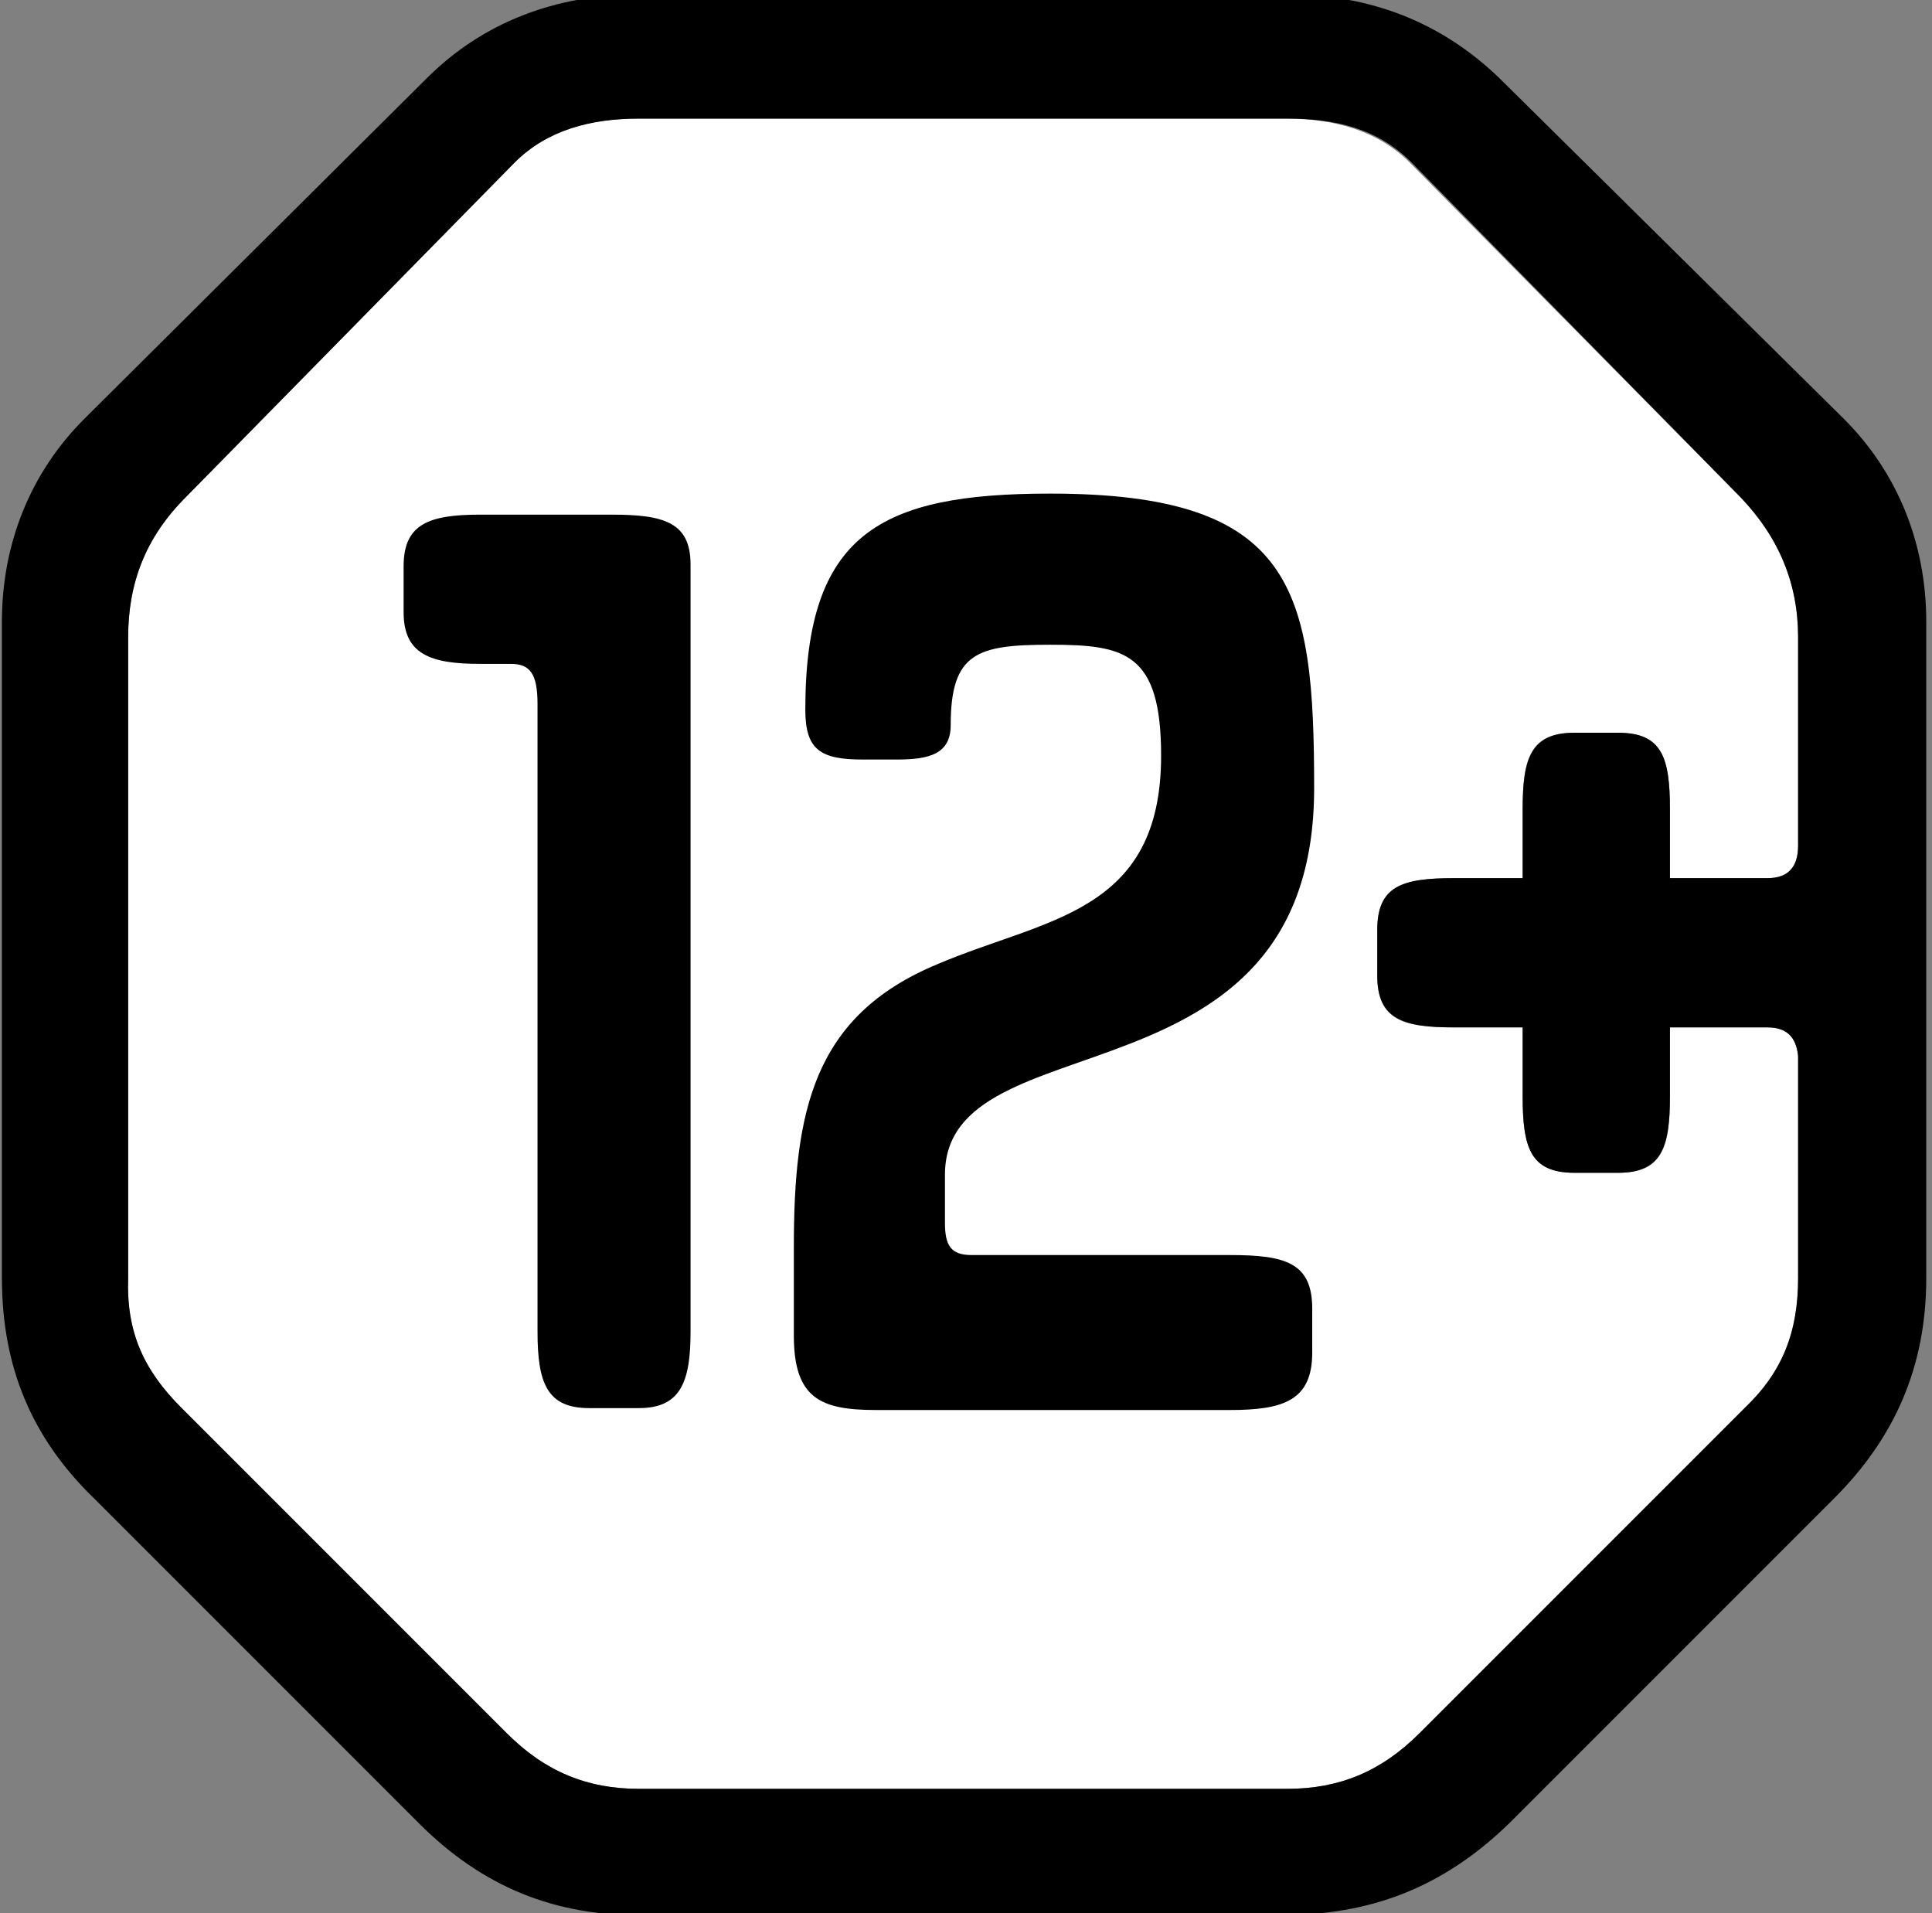
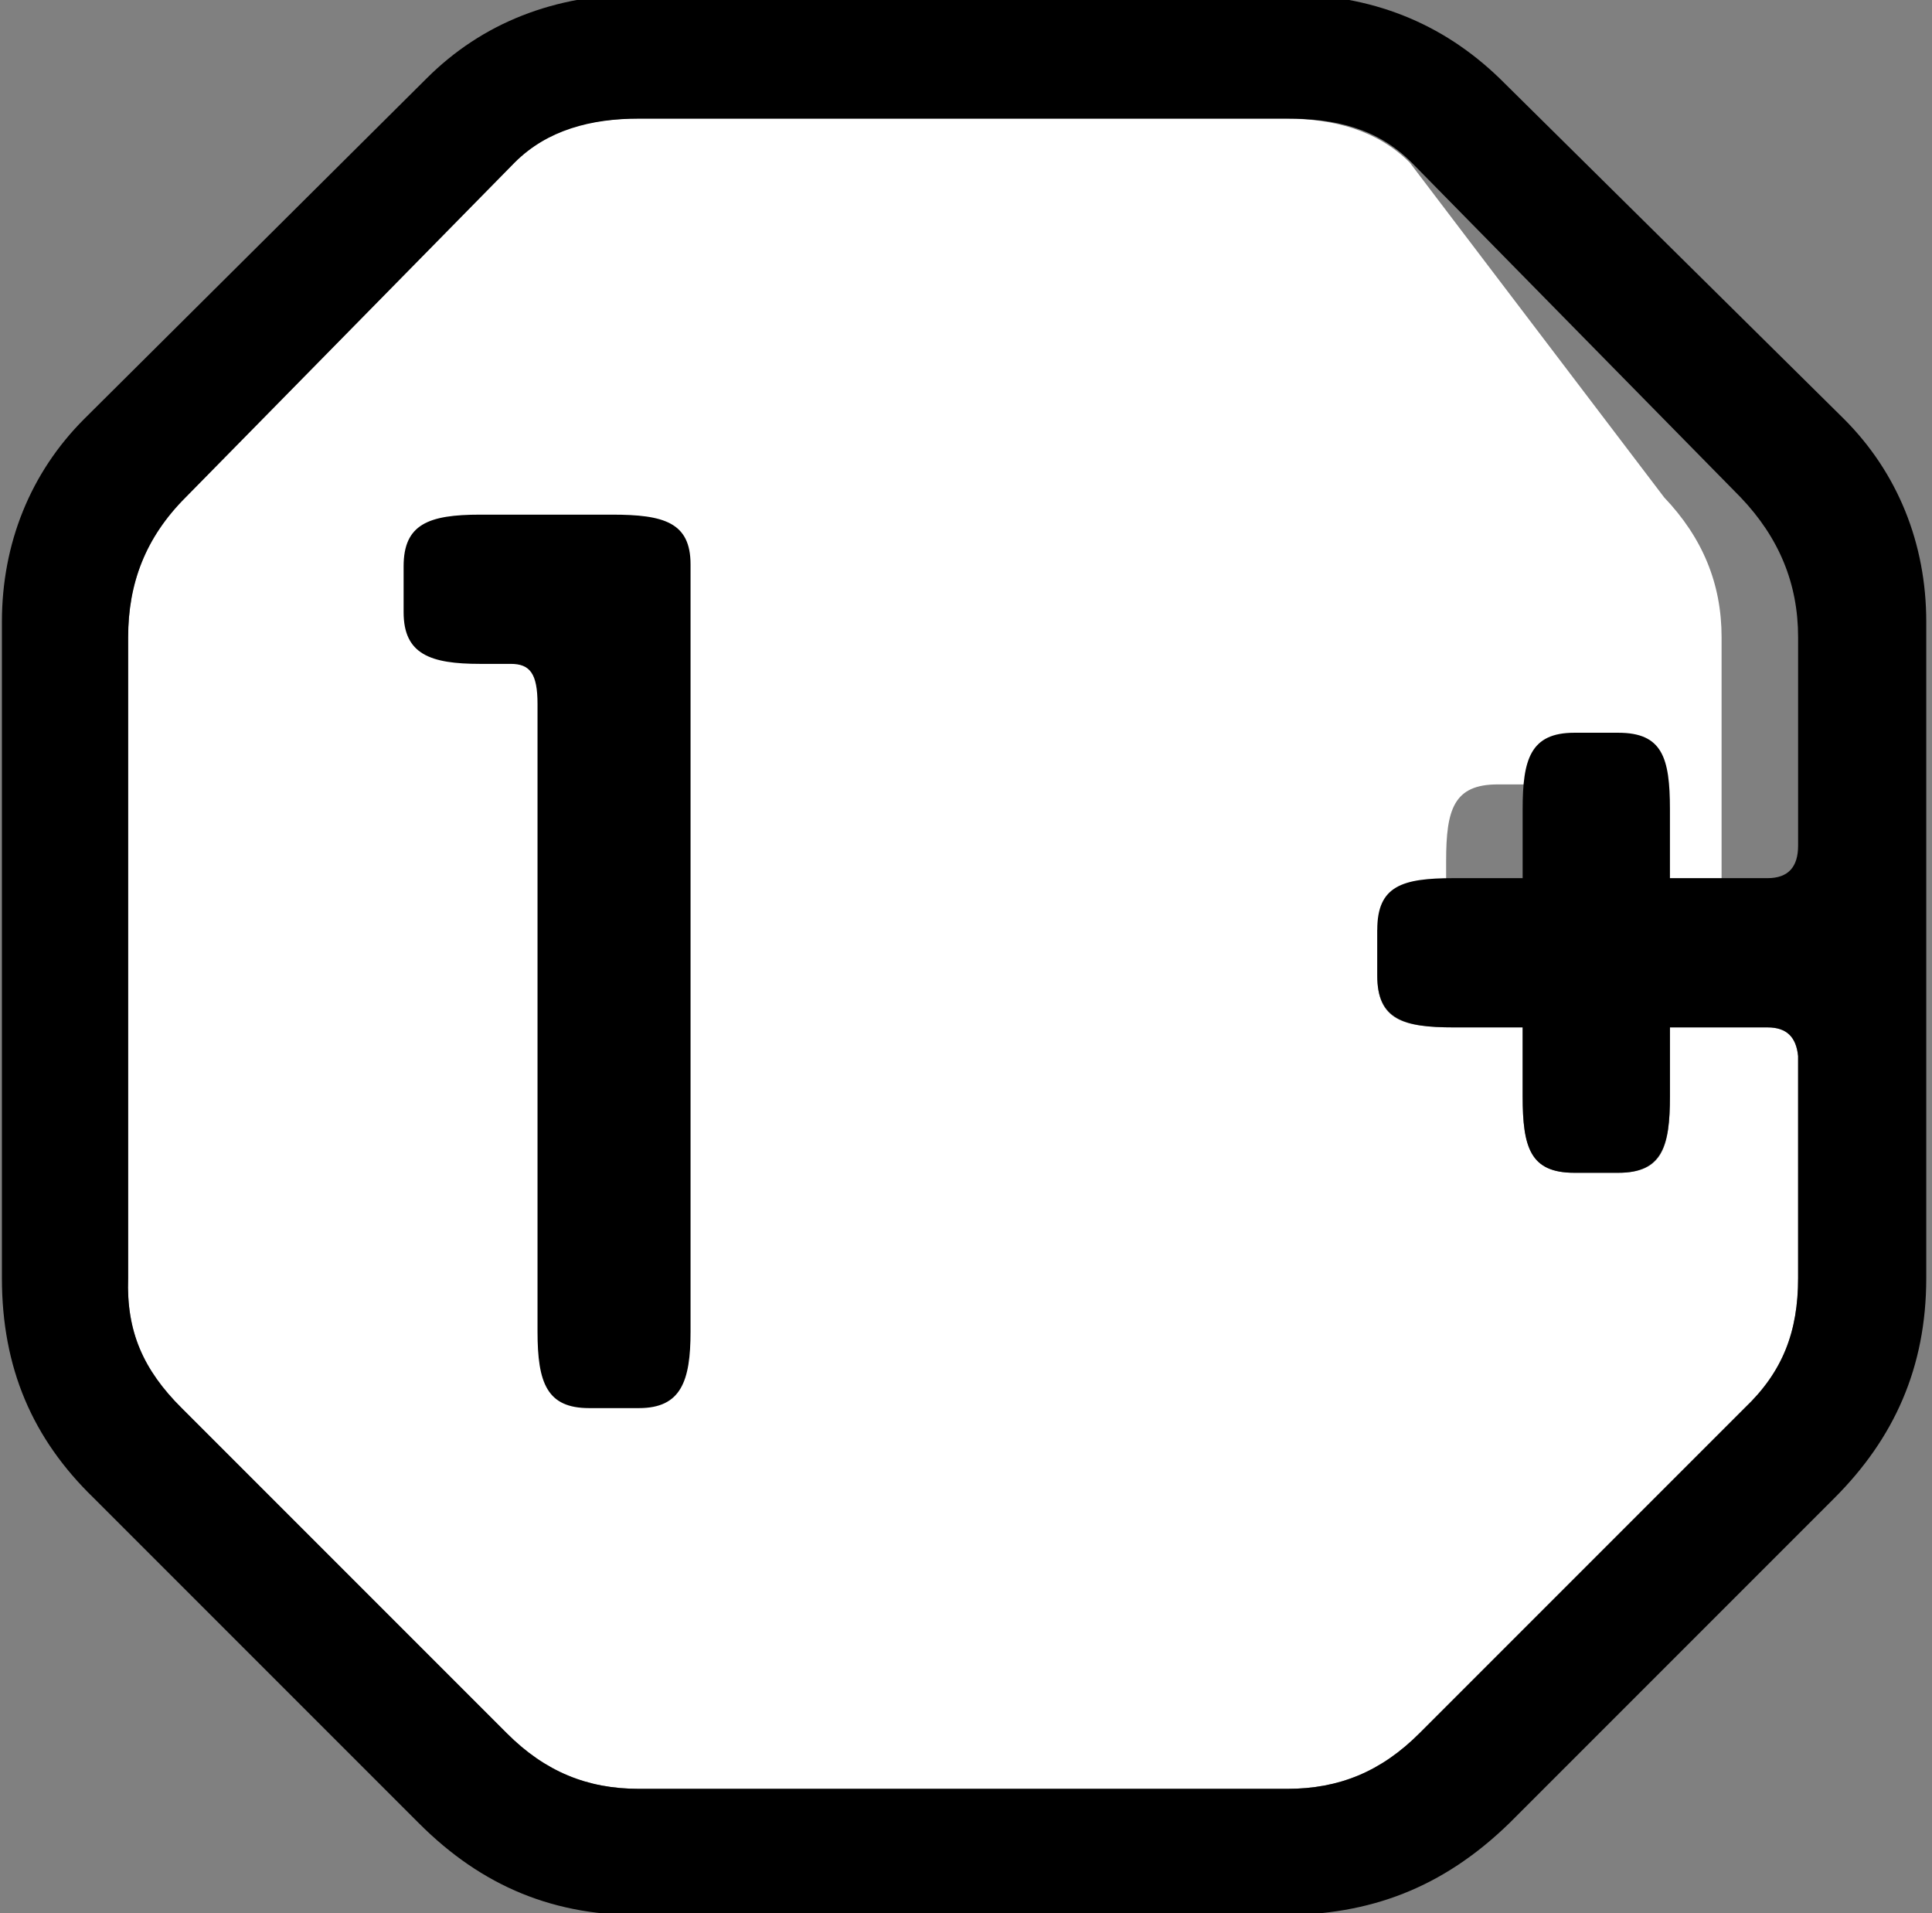
<svg xmlns="http://www.w3.org/2000/svg" version="1.1" baseProfile="tiny" id="Layer_1" x="0px" y="0px" viewBox="0 0 101 100" xml:space="preserve">
  <rect x="0" y="0" width="101" height="100" fill="#808080" stroke="none" />
-   <rect fill="none" width="100" height="100" />
  <g>
-     <path fill="#FFFFFF" d="M73.7,8.5c-1.7-1.7-4-2.3-6.5-2.3H33.4c-2.5,0-4.7,0.5-6.5,2.3L9.7,26c-2.1,2.1-3,4.5-3,7.3v33.5    c-0.1,2.8,0.8,4.9,2.8,6.8l17,17c2,2,4.2,2.9,6.9,2.9h33.9c2.7,0,4.9-0.9,6.9-2.9l17-17c2-1.9,2.8-4,2.8-6.8V55.2    c-0.1-1-0.6-1.5-1.6-1.5h-5.1v3.6c0,2.7-0.4,4-2.7,4h-2.3c-2.3,0-2.7-1.4-2.7-4v-3.6h-3.6c-2.7,0-4-0.4-4-2.7v-2.4    c0-2.3,1.4-2.7,4-2.7h3.6v-3.6c0-2.7,0.4-4,2.7-4h2.3c2.3,0,2.7,1.4,2.7,4v3.6h5.1c1.1,0,1.6-0.6,1.6-1.7V33.3c0-2.8-1-5.2-3-7.3    L73.7,8.5z" />
+     <path fill="#FFFFFF" d="M73.7,8.5c-1.7-1.7-4-2.3-6.5-2.3H33.4c-2.5,0-4.7,0.5-6.5,2.3L9.7,26c-2.1,2.1-3,4.5-3,7.3v33.5    c-0.1,2.8,0.8,4.9,2.8,6.8l17,17c2,2,4.2,2.9,6.9,2.9h33.9c2.7,0,4.9-0.9,6.9-2.9l17-17c2-1.9,2.8-4,2.8-6.8V55.2    c-0.1-1-0.6-1.5-1.6-1.5h-5.1v3.6c0,2.7-0.4,4-2.7,4h-2.3c-2.3,0-2.7-1.4-2.7-4v-3.6h-3.6c-2.7,0-4-0.4-4-2.7v-2.4    h3.6v-3.6c0-2.7,0.4-4,2.7-4h2.3c2.3,0,2.7,1.4,2.7,4v3.6h5.1c1.1,0,1.6-0.6,1.6-1.7V33.3c0-2.8-1-5.2-3-7.3    L73.7,8.5z" />
    <path d="M32,26.9h-6.9c-2.7,0-4,0.5-4,2.7V32c0,2.2,1.4,2.7,4,2.7h1.6c1,0,1.4,0.5,1.4,2.1v32.8c0,2.7,0.5,4,2.7,4h2.6    c2.2,0,2.7-1.4,2.7-4V29.5C36.1,27.3,34.7,26.9,32,26.9z" />
    <path d="M78.4,4.1c-3-2.9-6.7-4.4-11.2-4.4H33.5c-4.5,0-8.3,1.5-11.2,4.4L4.4,21.9c-2.8,2.8-4.3,6.5-4.3,10.6v34.3    c0,4.7,1.6,8.4,4.8,11.5l17,17c3.3,3.3,7.1,4.9,11.9,4.8H67c4.6,0,8.4-1.4,11.9-4.8l17-17c3.1-3.1,4.8-6.8,4.8-11.5V32.5    c0-4.1-1.5-7.8-4.3-10.6L78.4,4.1z M94,44.2c0,1.1-0.5,1.7-1.6,1.7h-5.1v-3.6c0-2.7-0.4-4-2.7-4h-2.3c-2.3,0-2.7,1.4-2.7,4v3.6    h-3.6c-2.7,0-4,0.4-4,2.7V51c0,2.3,1.4,2.7,4,2.7h3.6v3.6c0,2.7,0.4,4,2.7,4h2.3c2.3,0,2.7-1.4,2.7-4v-3.6h5.1    c1,0,1.5,0.5,1.6,1.5v11.6c0,2.8-0.8,4.9-2.8,6.8l-17,17c-2,2-4.2,2.9-6.9,2.9H33.4c-2.7,0-4.9-0.9-6.9-2.9l-17-17    c-2-2-2.9-4-2.8-6.8V33.3c0-2.8,0.9-5.2,3-7.3L26.9,8.5c1.7-1.7,4-2.3,6.5-2.3h33.9c2.5,0,4.7,0.5,6.5,2.3L91,26    c2,2.1,3,4.5,3,7.3V44.2z" />
-     <path d="M68.7,41.2c0-10.4-1-15.4-13.8-15.4c-8.9,0-12.8,2.1-12.8,11.3c0,2.1,0.8,2.6,3,2.6h1.8c1.7,0,2.8-0.3,2.8-1.8    c0-3.8,1.4-4.2,5.2-4.2c3.9,0,5.8,0.4,5.8,5.8c0,8.3-6.1,8.5-11.7,10.9c-6.5,2.7-7.5,7.7-7.5,14.8v4.6c0,3.3,1.4,3.9,4.3,3.9h18.5    c2.8,0,4.3-0.5,4.3-3v-2.3c0-2.4-1.4-2.8-4.3-2.8H50.8c-1.1,0-1.4-0.5-1.4-1.7v-2.5C49.4,53.1,68.7,58.2,68.7,41.2z" />
  </g>
</svg>